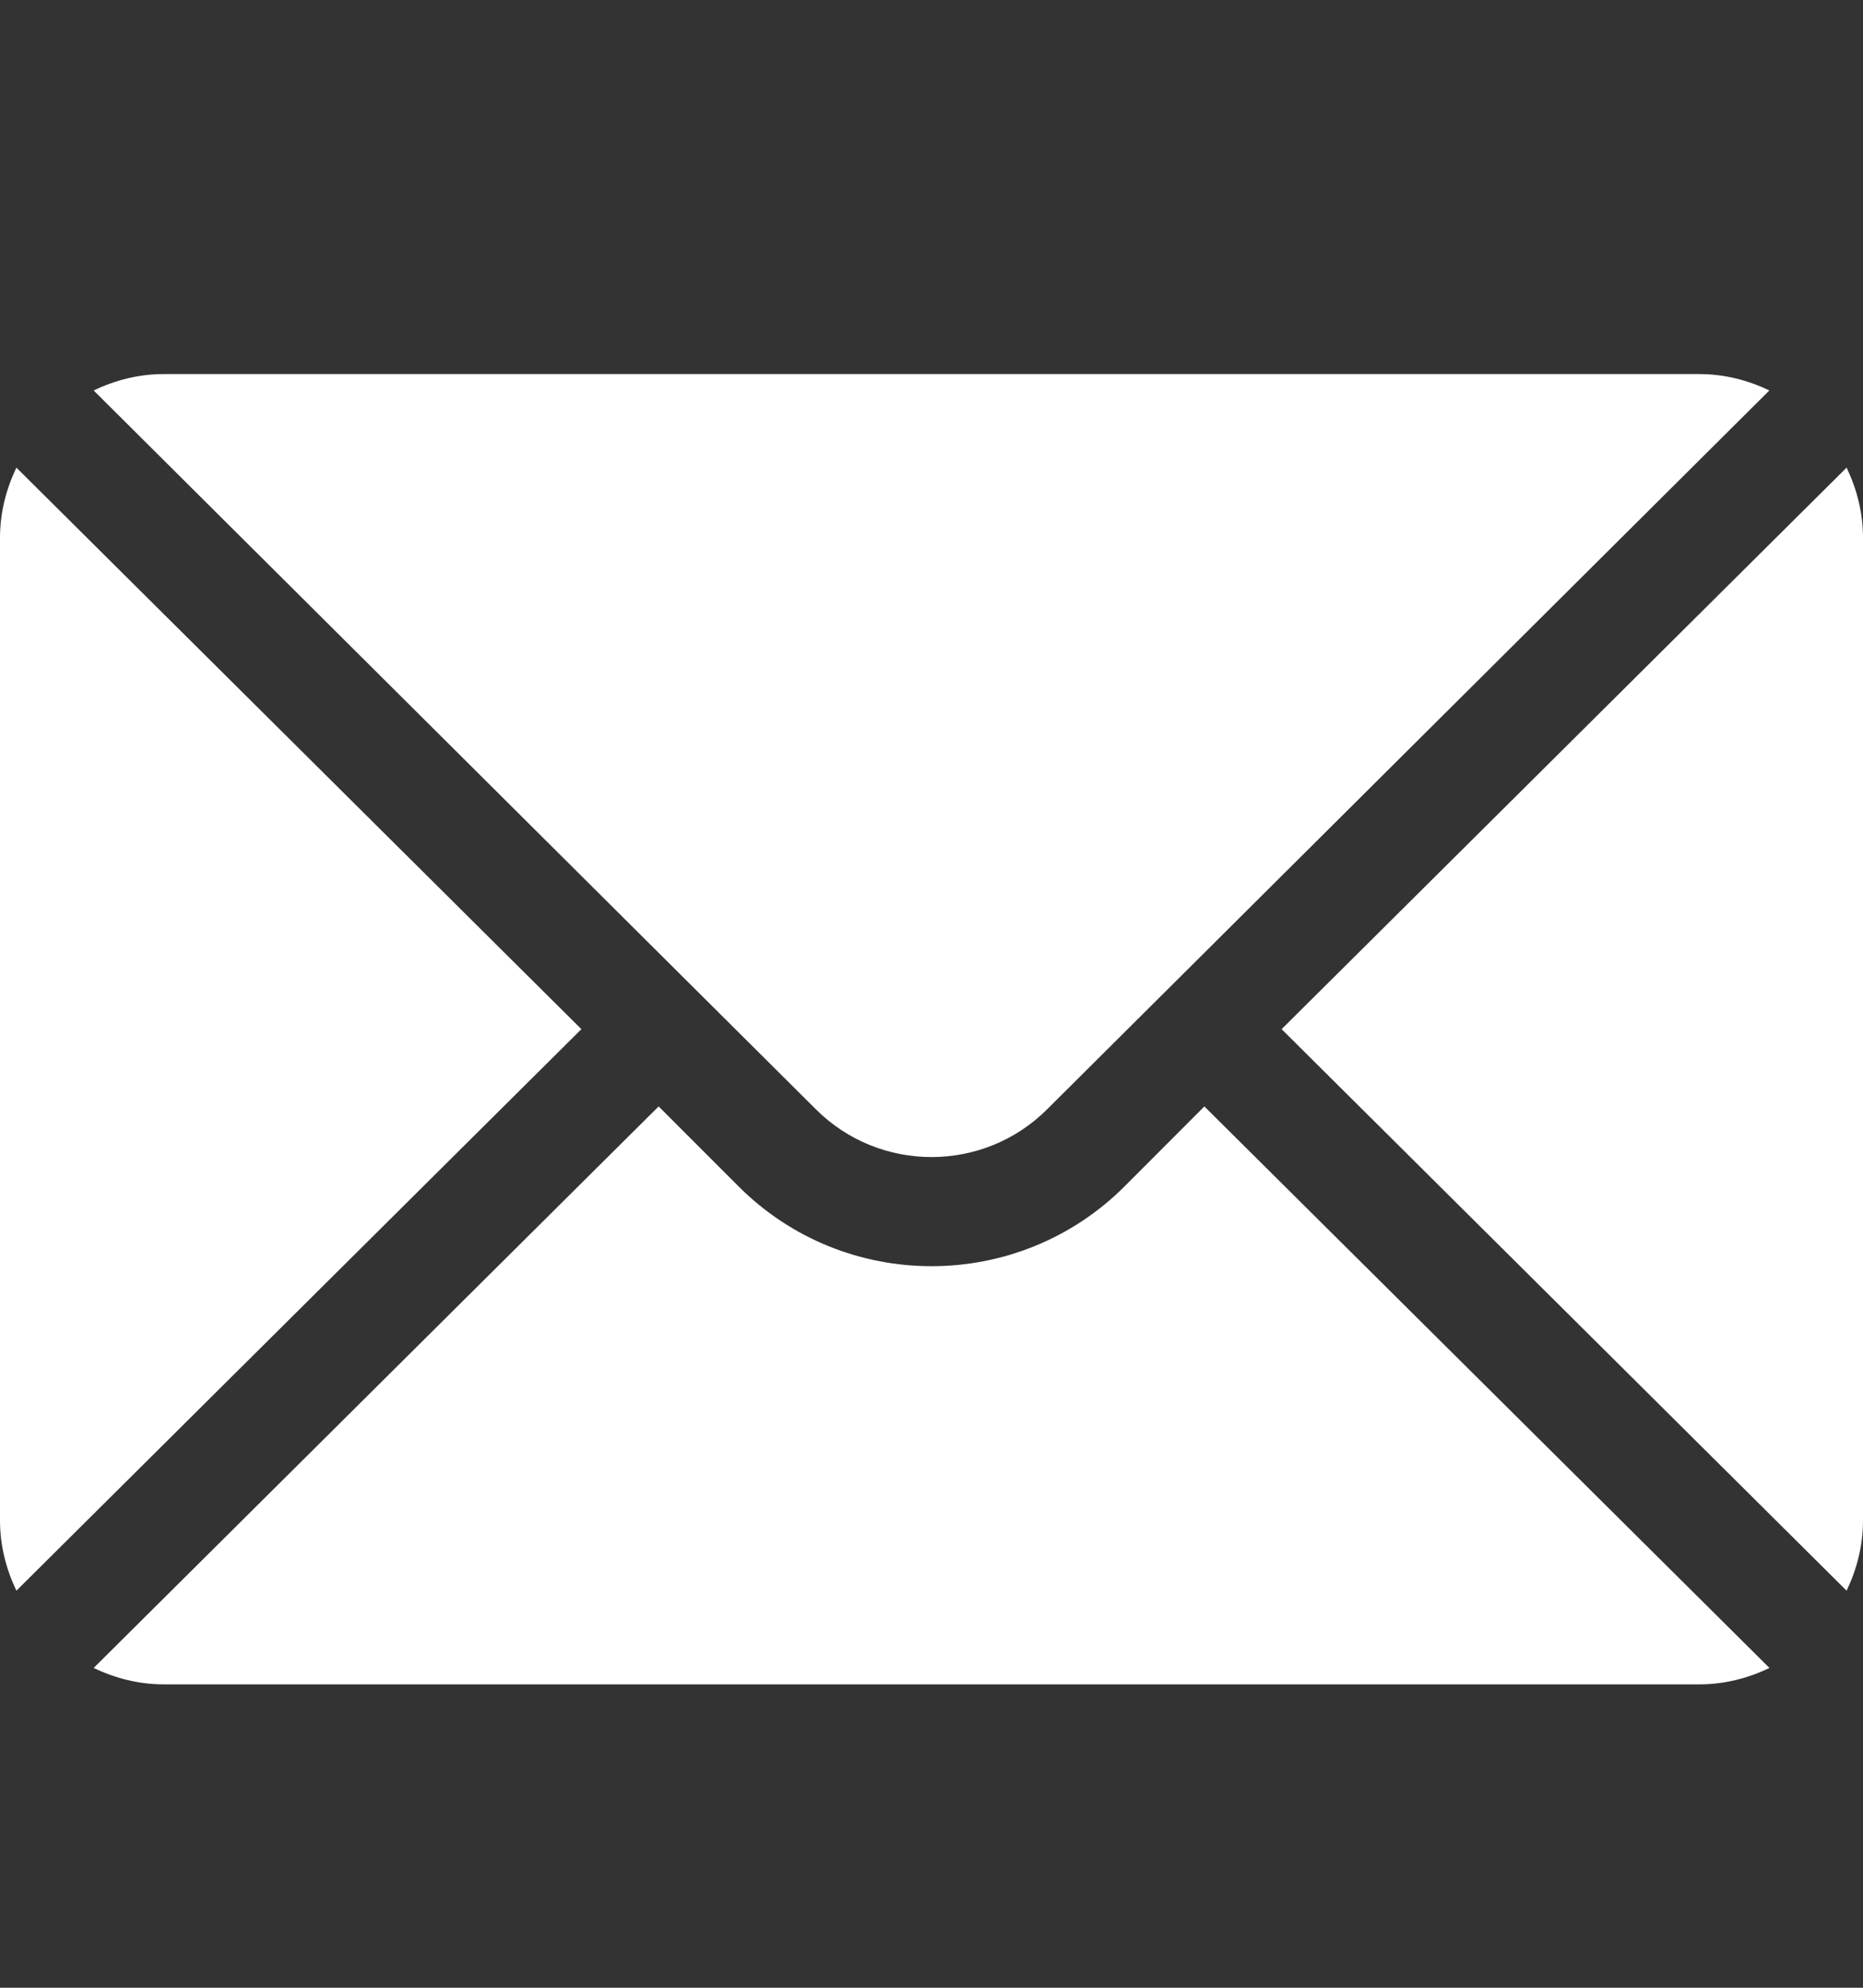
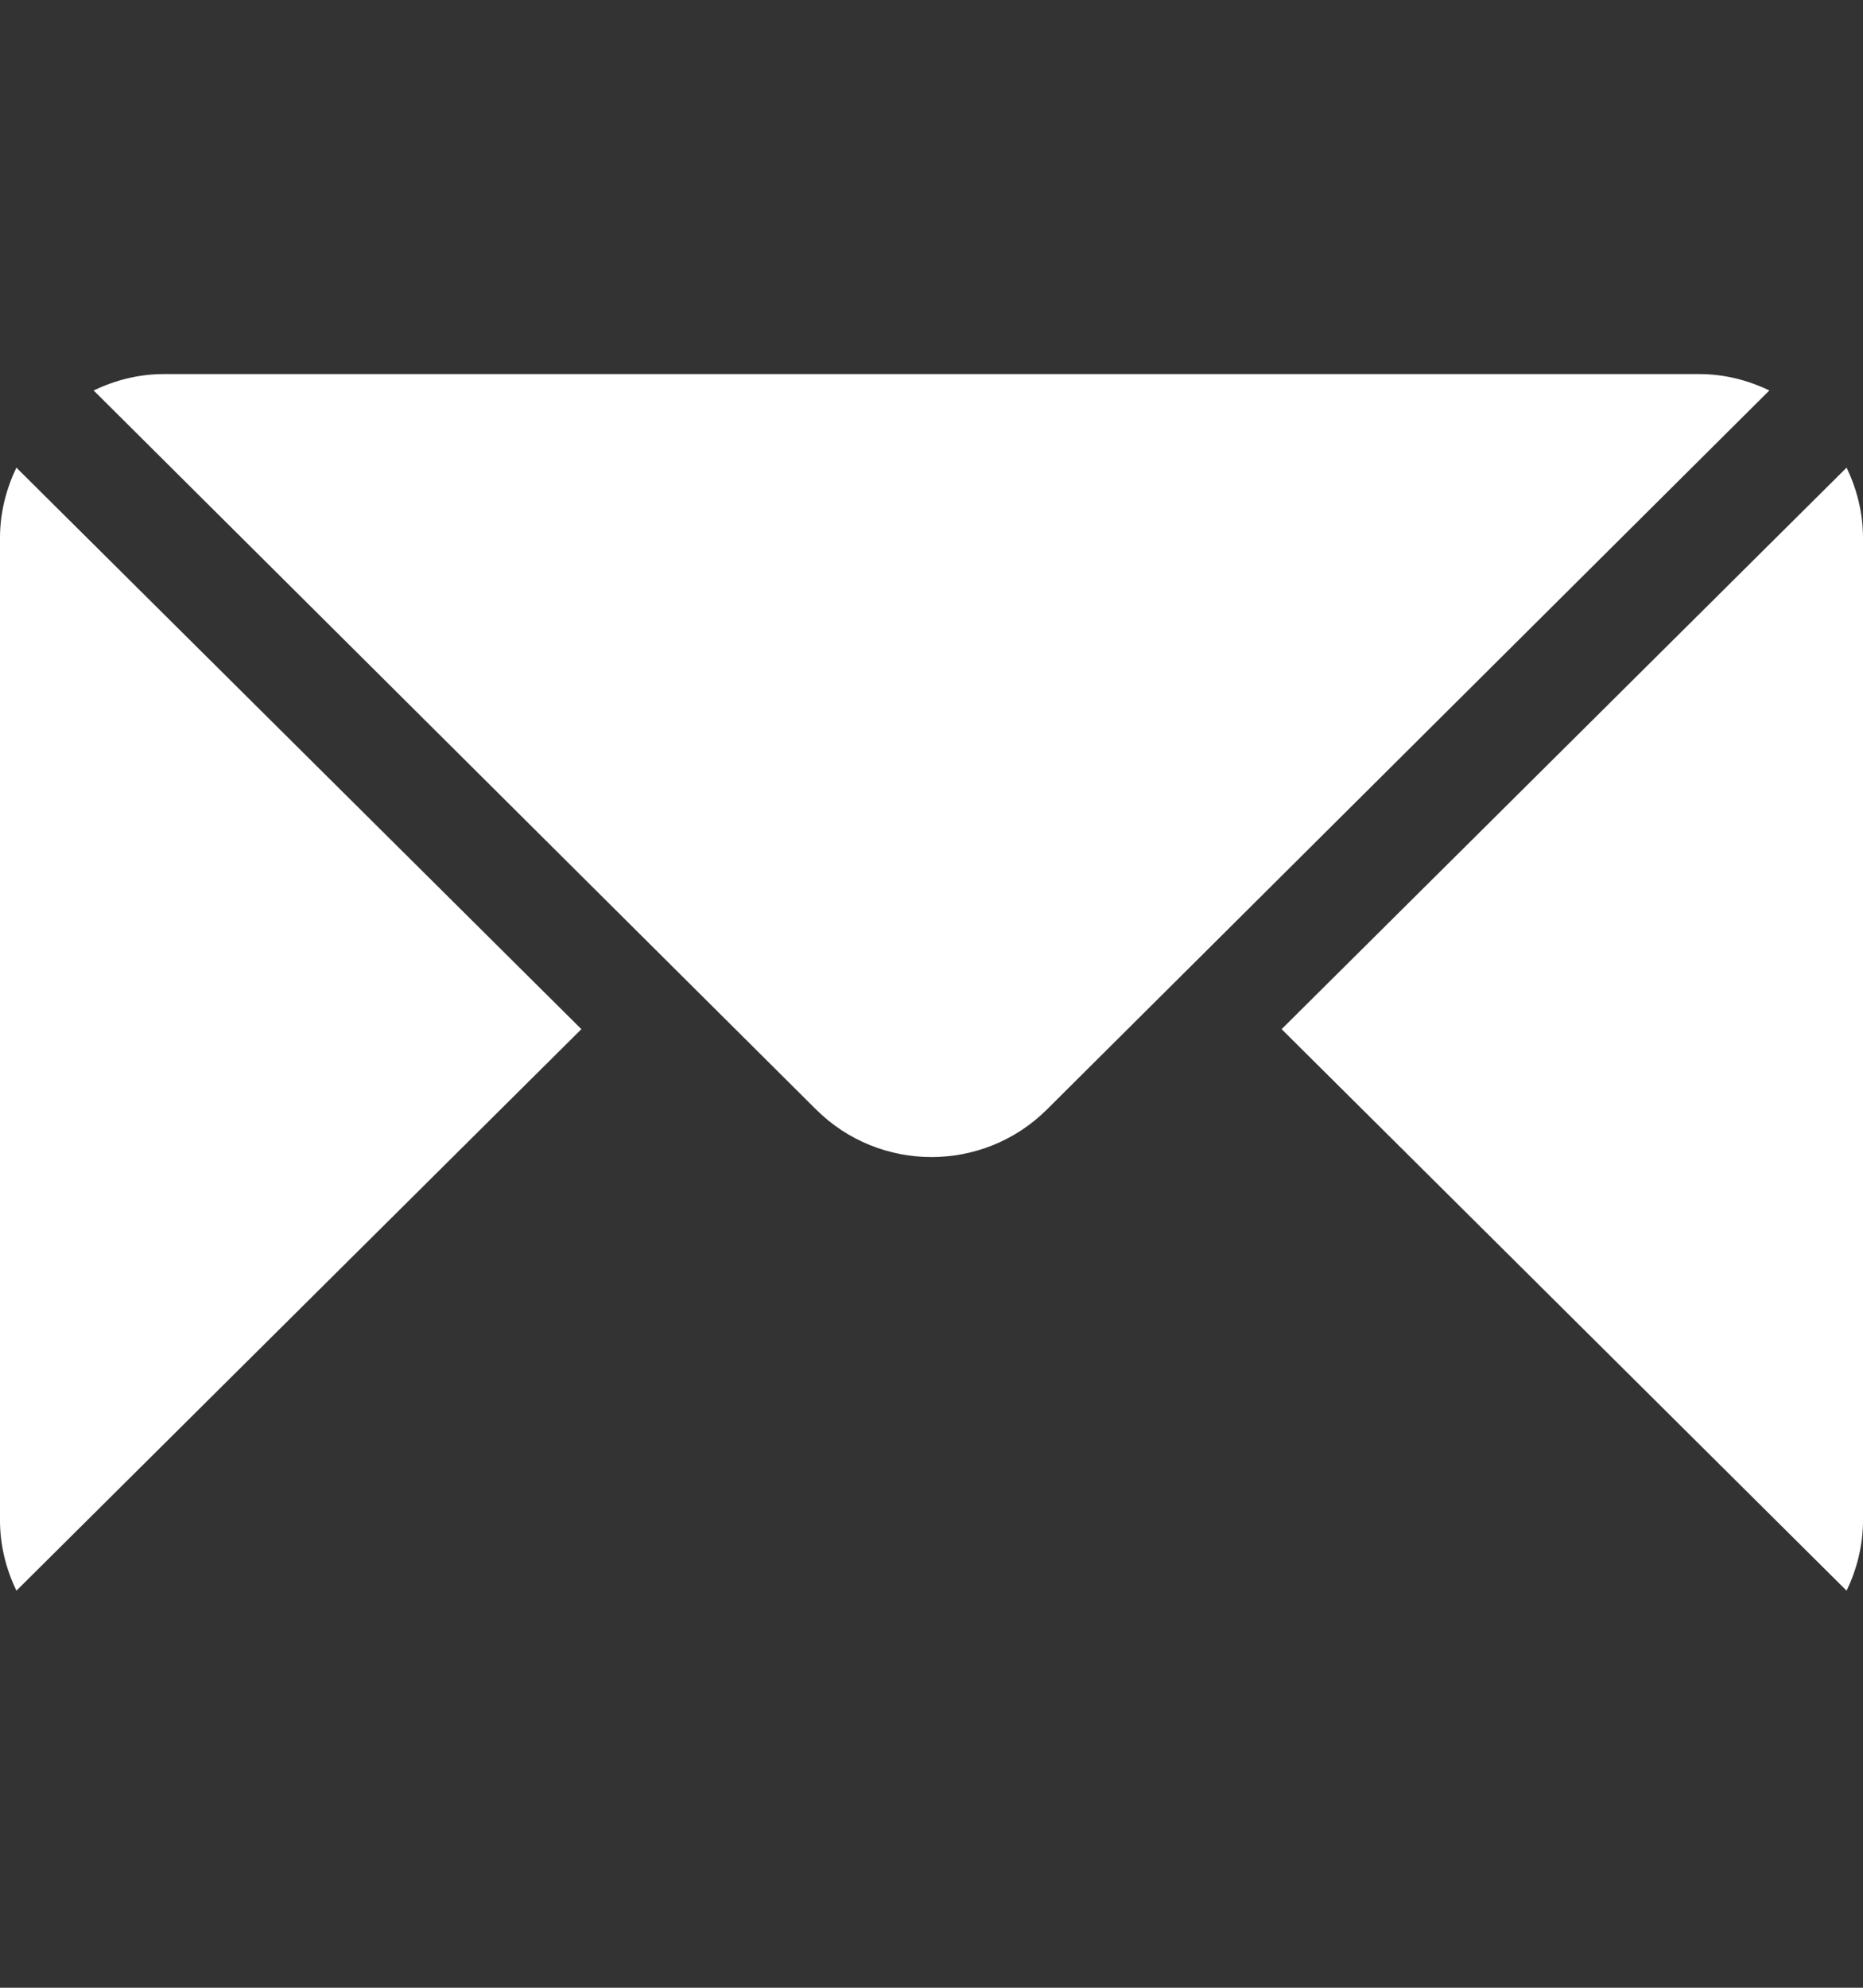
<svg xmlns="http://www.w3.org/2000/svg" width="15" height="16" viewBox="0 0 15 16" fill="none">
  <rect x="0" y="0" width="15" height="16" fill="#333333" stroke="none" />
  <path d="M14.868 3.764L10.319 8.284L14.868 12.804C14.95 12.632 15 12.442 15 12.239V4.329C15 4.126 14.95 3.936 14.868 3.764ZM13.682 3.011H1.318C1.115 3.011 0.925 3.061 0.754 3.143L6.568 8.928C7.082 9.442 7.918 9.442 8.432 8.928L14.246 3.143C14.075 3.061 13.885 3.011 13.682 3.011ZM0.132 3.764C0.05 3.936 0 4.126 0 4.329V12.239C0 12.442 0.05 12.632 0.132 12.804L4.681 8.284L0.132 3.764Z" fill="white" />
-   <path d="M9.697 8.906L9.054 9.55C8.197 10.406 6.803 10.406 5.947 9.55L5.303 8.906L0.754 13.426C0.926 13.508 1.116 13.558 1.318 13.558H13.682C13.885 13.558 14.075 13.508 14.247 13.426L9.697 8.906Z" fill="white" />
</svg>